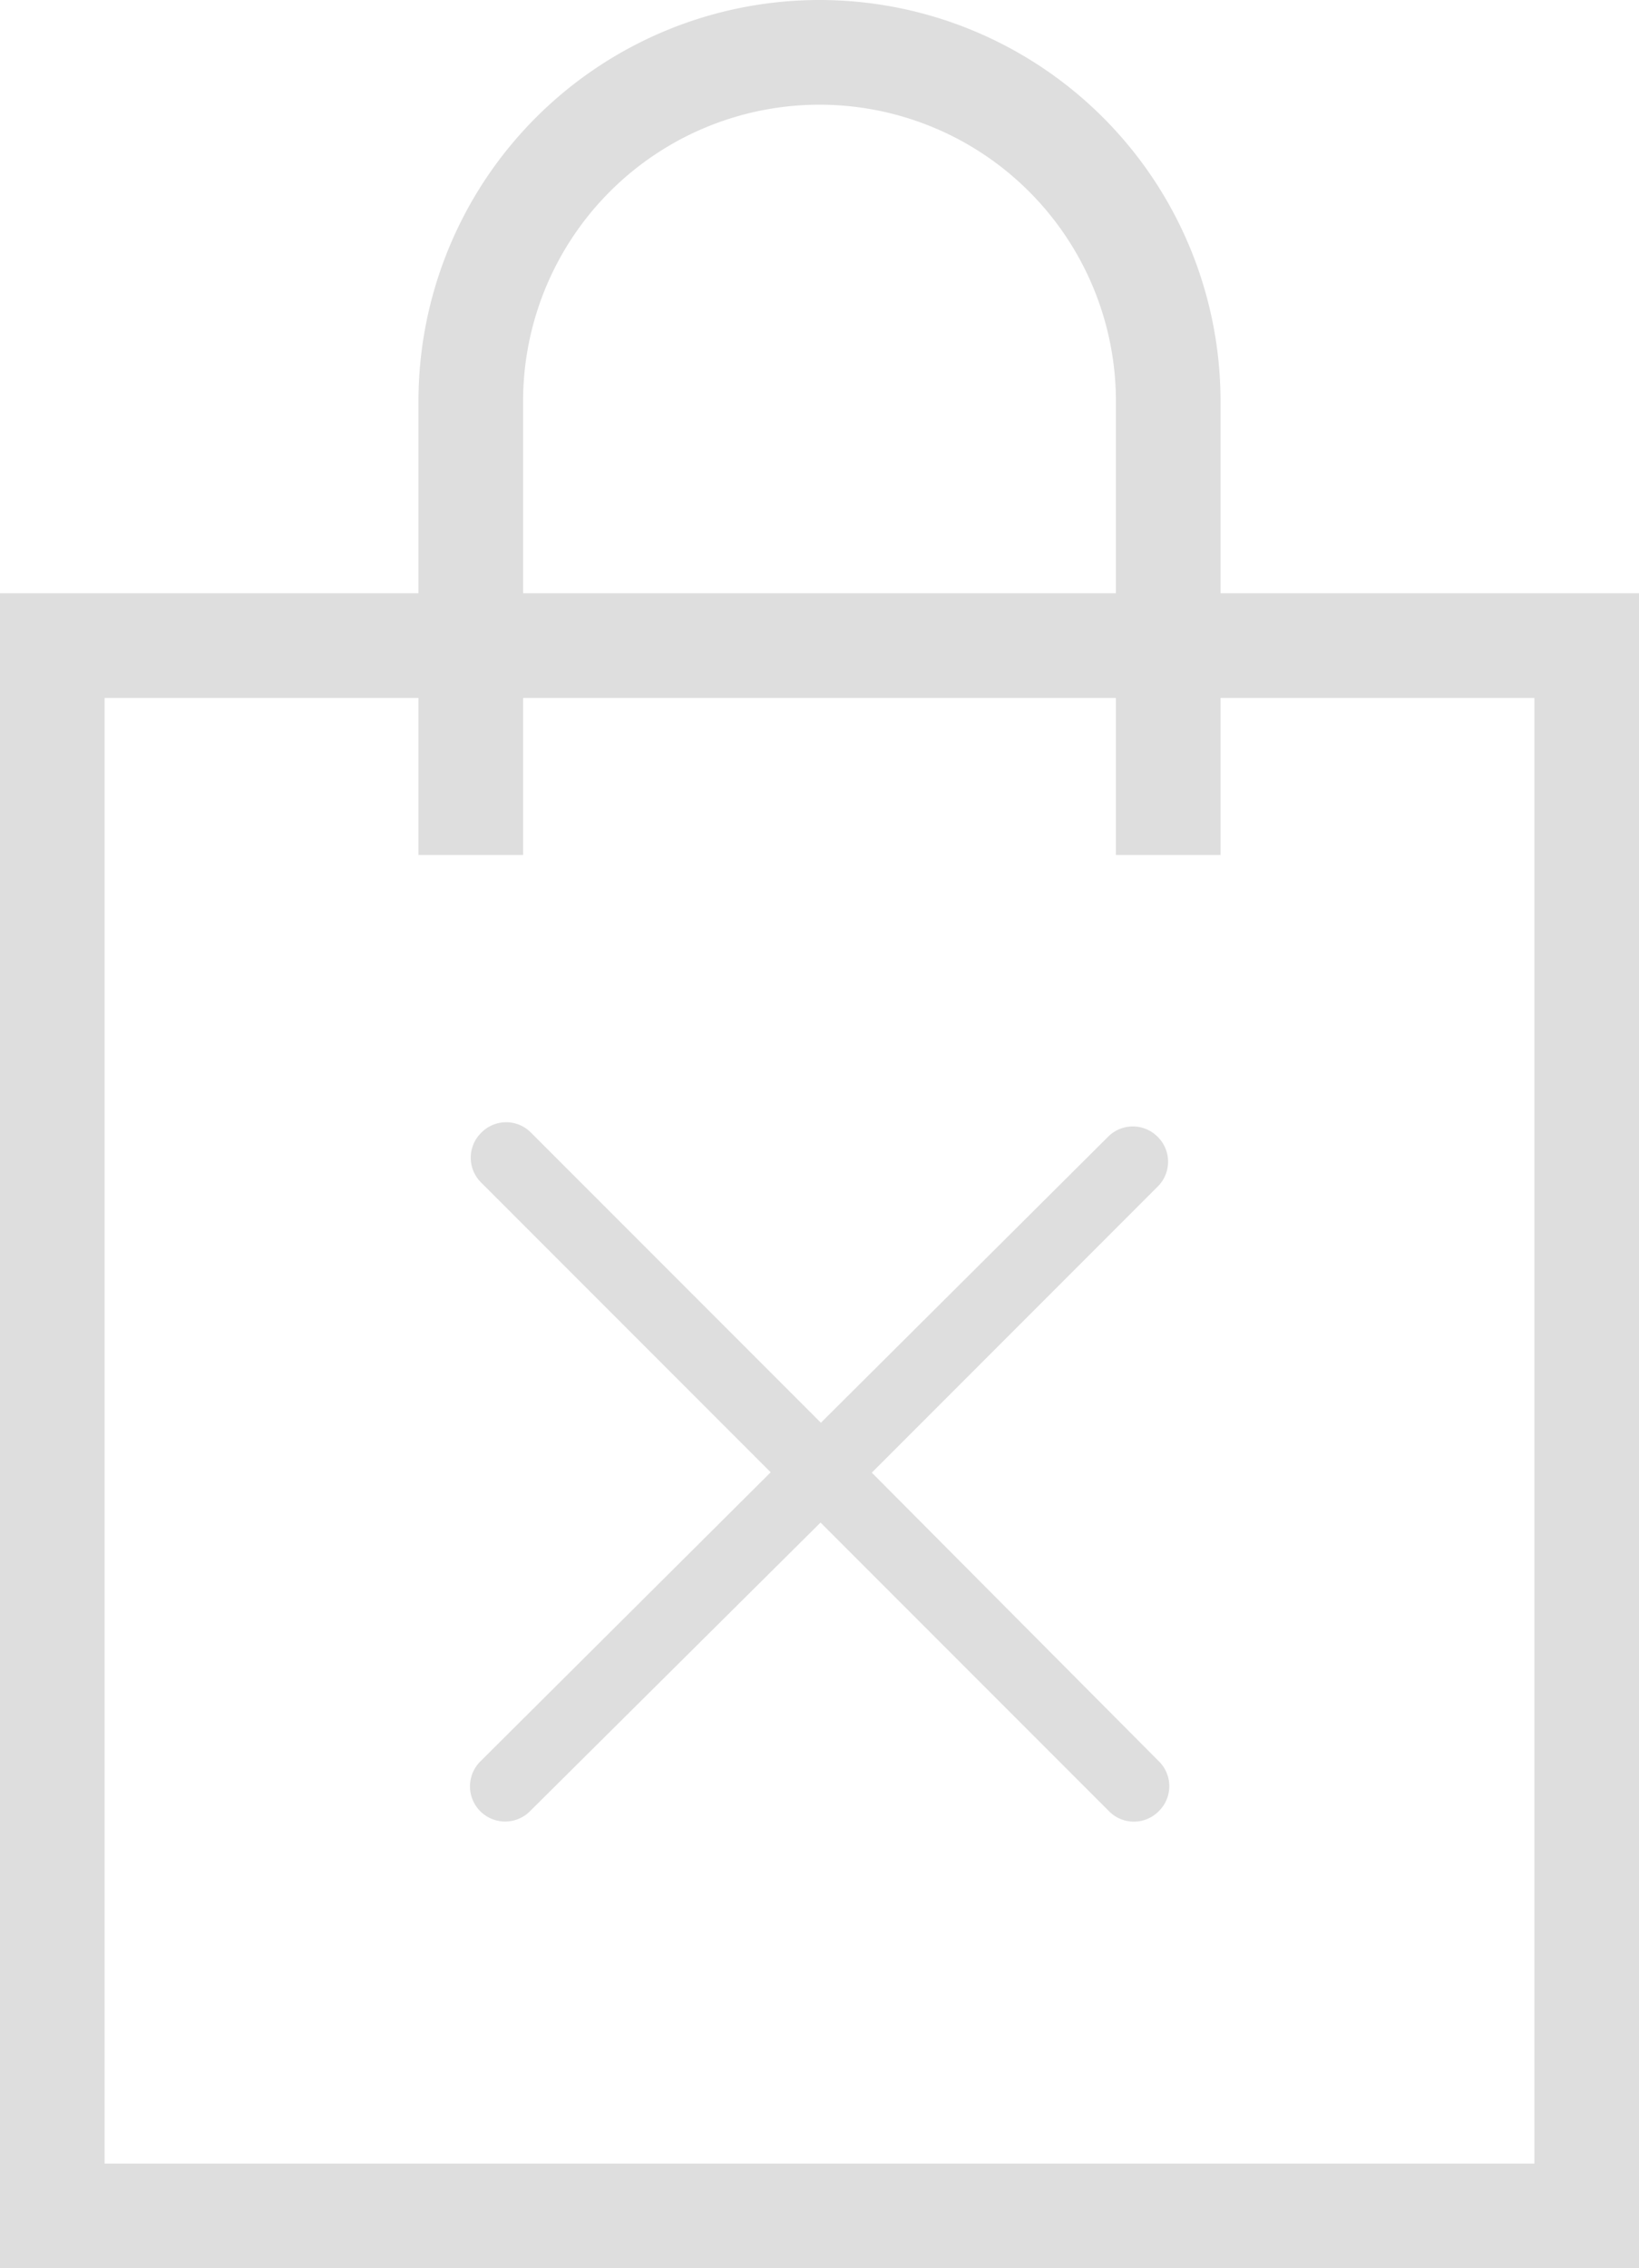
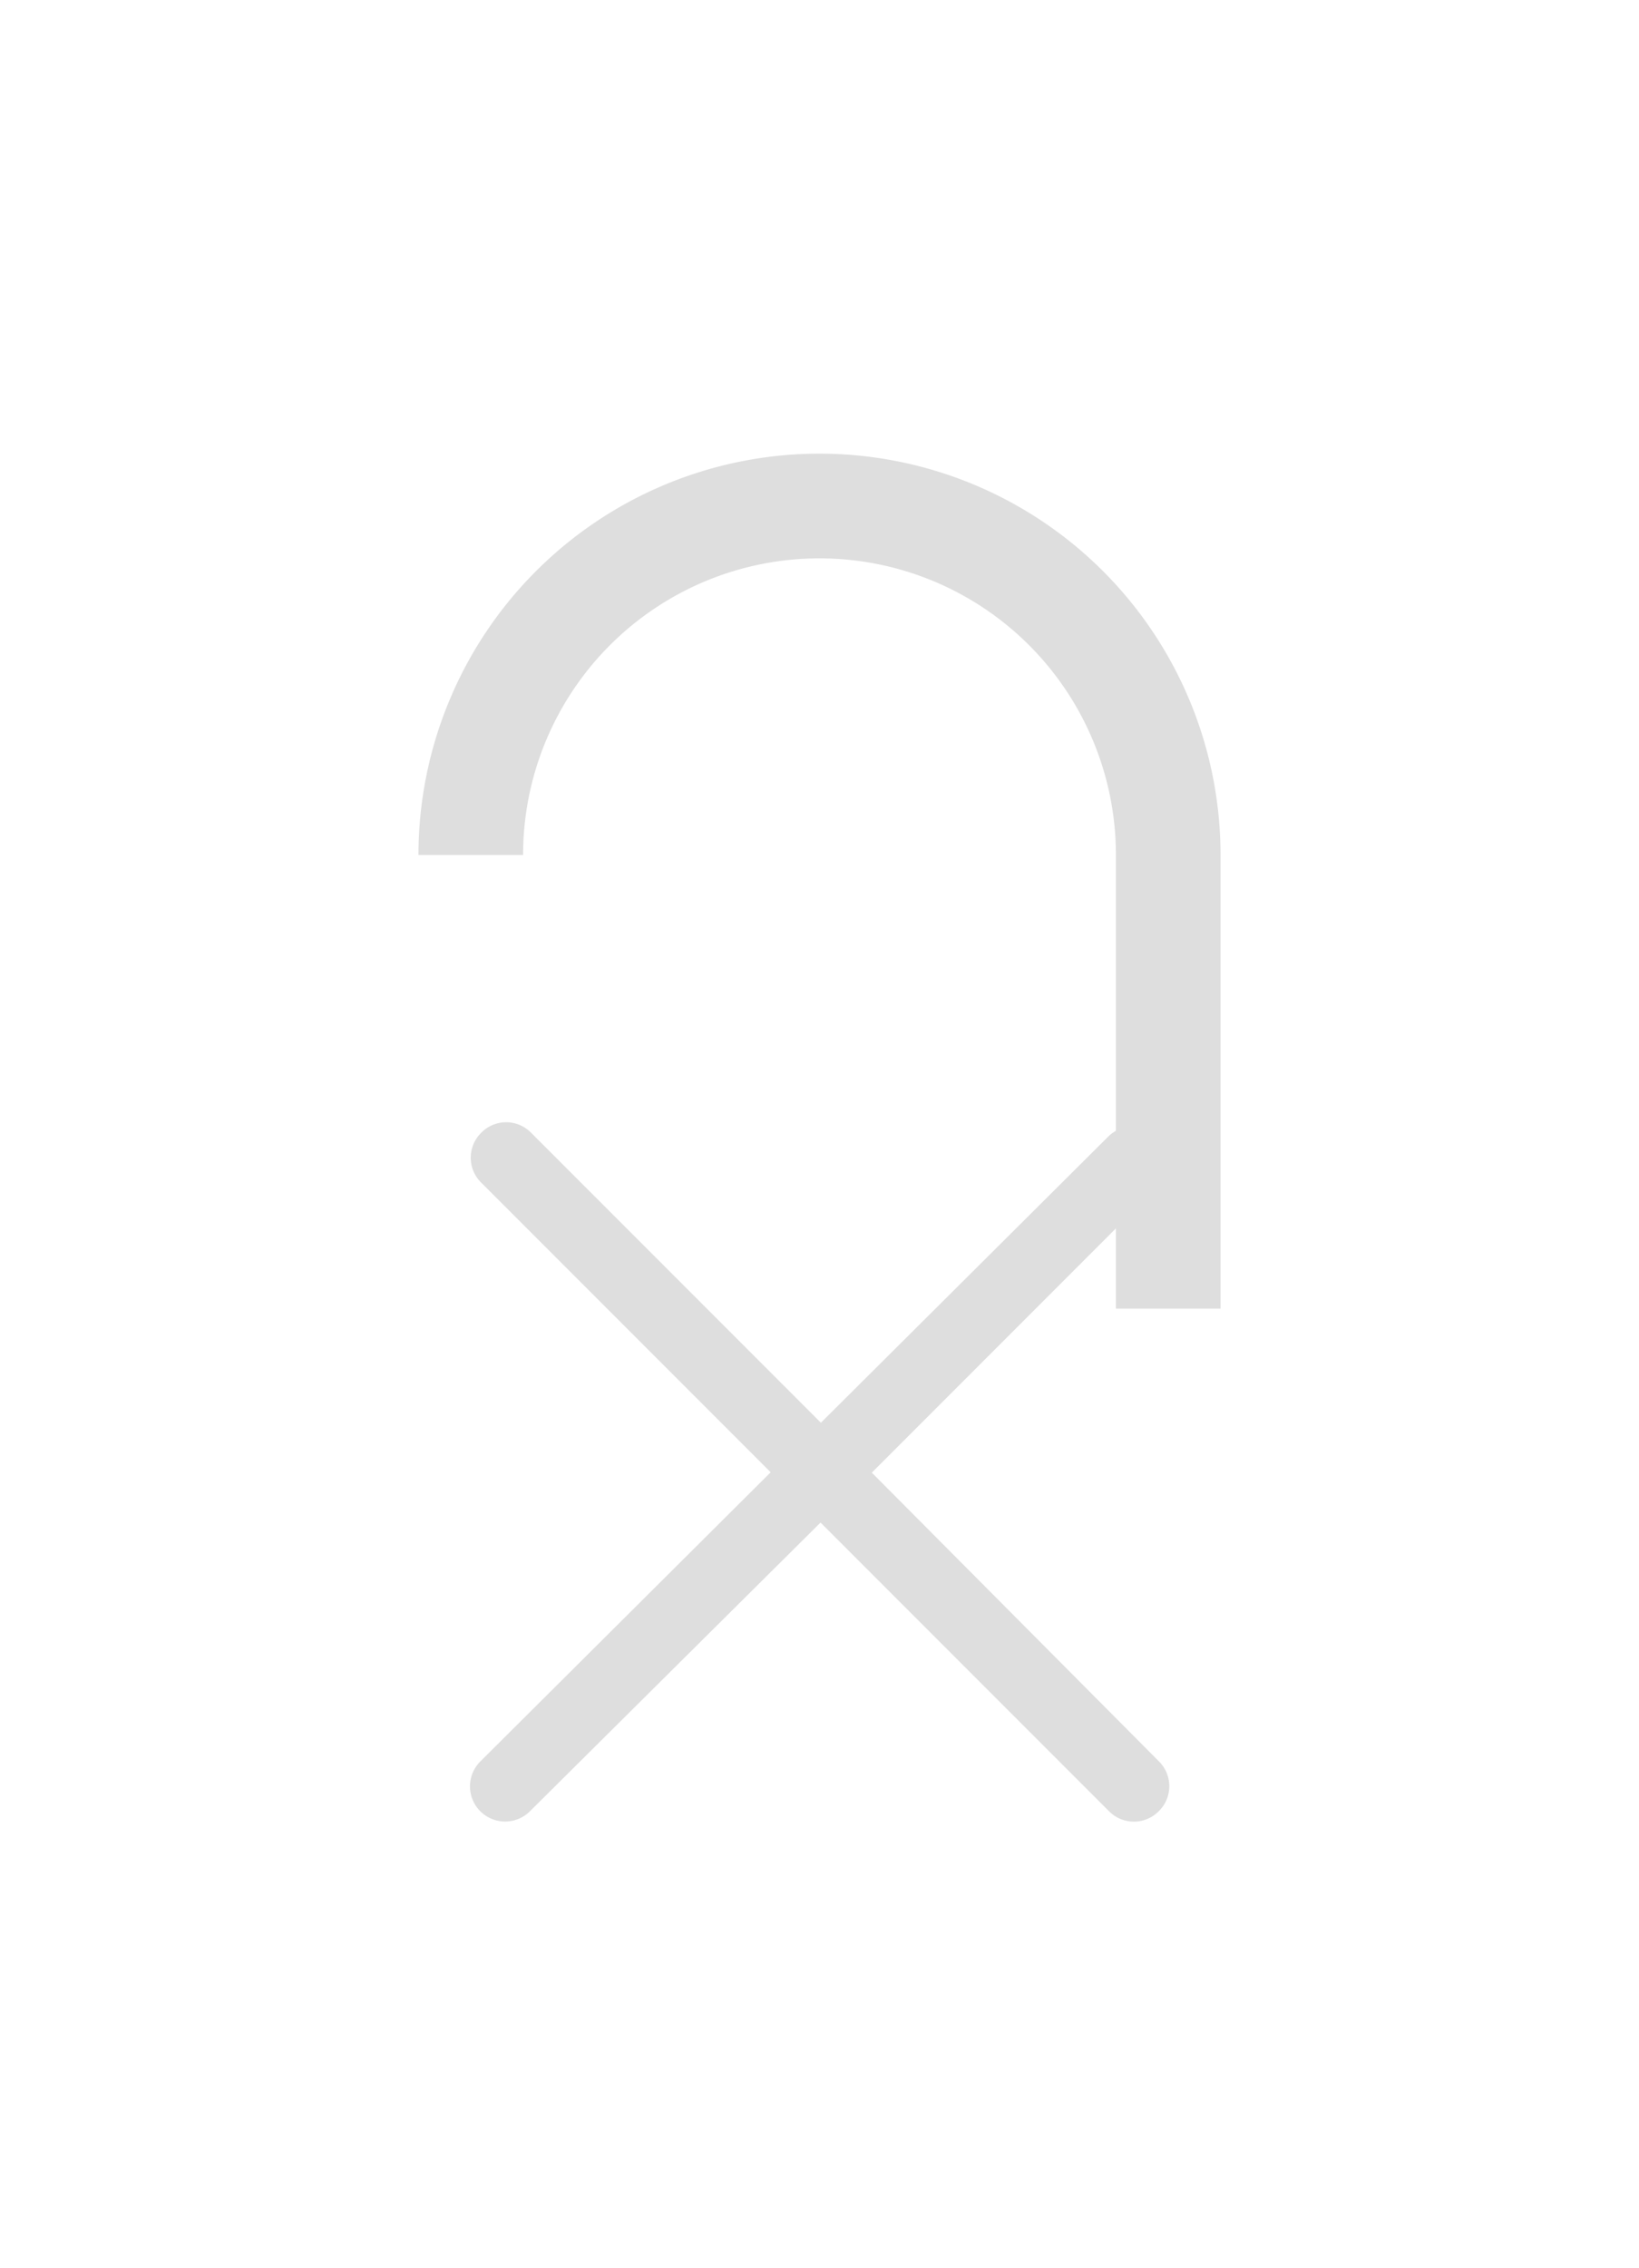
<svg xmlns="http://www.w3.org/2000/svg" fill="#dedede" id="Layer_1" data-name="Layer 1" viewBox="0 0 47 65">
  <defs>
    <style>.cls-1{fill:none;stroke:#dedede;stroke-miterlimit:10;stroke-width:3px;}.cls-2{fill:#dedede;}</style>
  </defs>
-   <polygon class="cls-1" points="35.5 18.5 45.5 18.5 45.5 63.5 1.5 63.5 1.5 18.5 11.5 18.5 35.5 18.5" />
-   <path class="cls-1" d="M13.5,24.5v-13a10,10,0,0,1,20,0v13" />
+   <path class="cls-1" d="M13.5,24.5a10,10,0,0,1,20,0v13" />
  <path id="Close" class="cls-2" d="M25,42.2,33.2,34a1,1,0,0,0,0-1.42,1,1,0,0,0-1.43,0l-8.23,8.19-8.31-8.31a1,1,0,0,0-1.43,0,1,1,0,0,0,0,1.43l8.3,8.3-8.33,8.29A1,1,0,0,0,15.2,51.9l8.33-8.27L31.8,51.9a1,1,0,0,0,1.43,0,1,1,0,0,0,0-1.43Z" />
</svg>